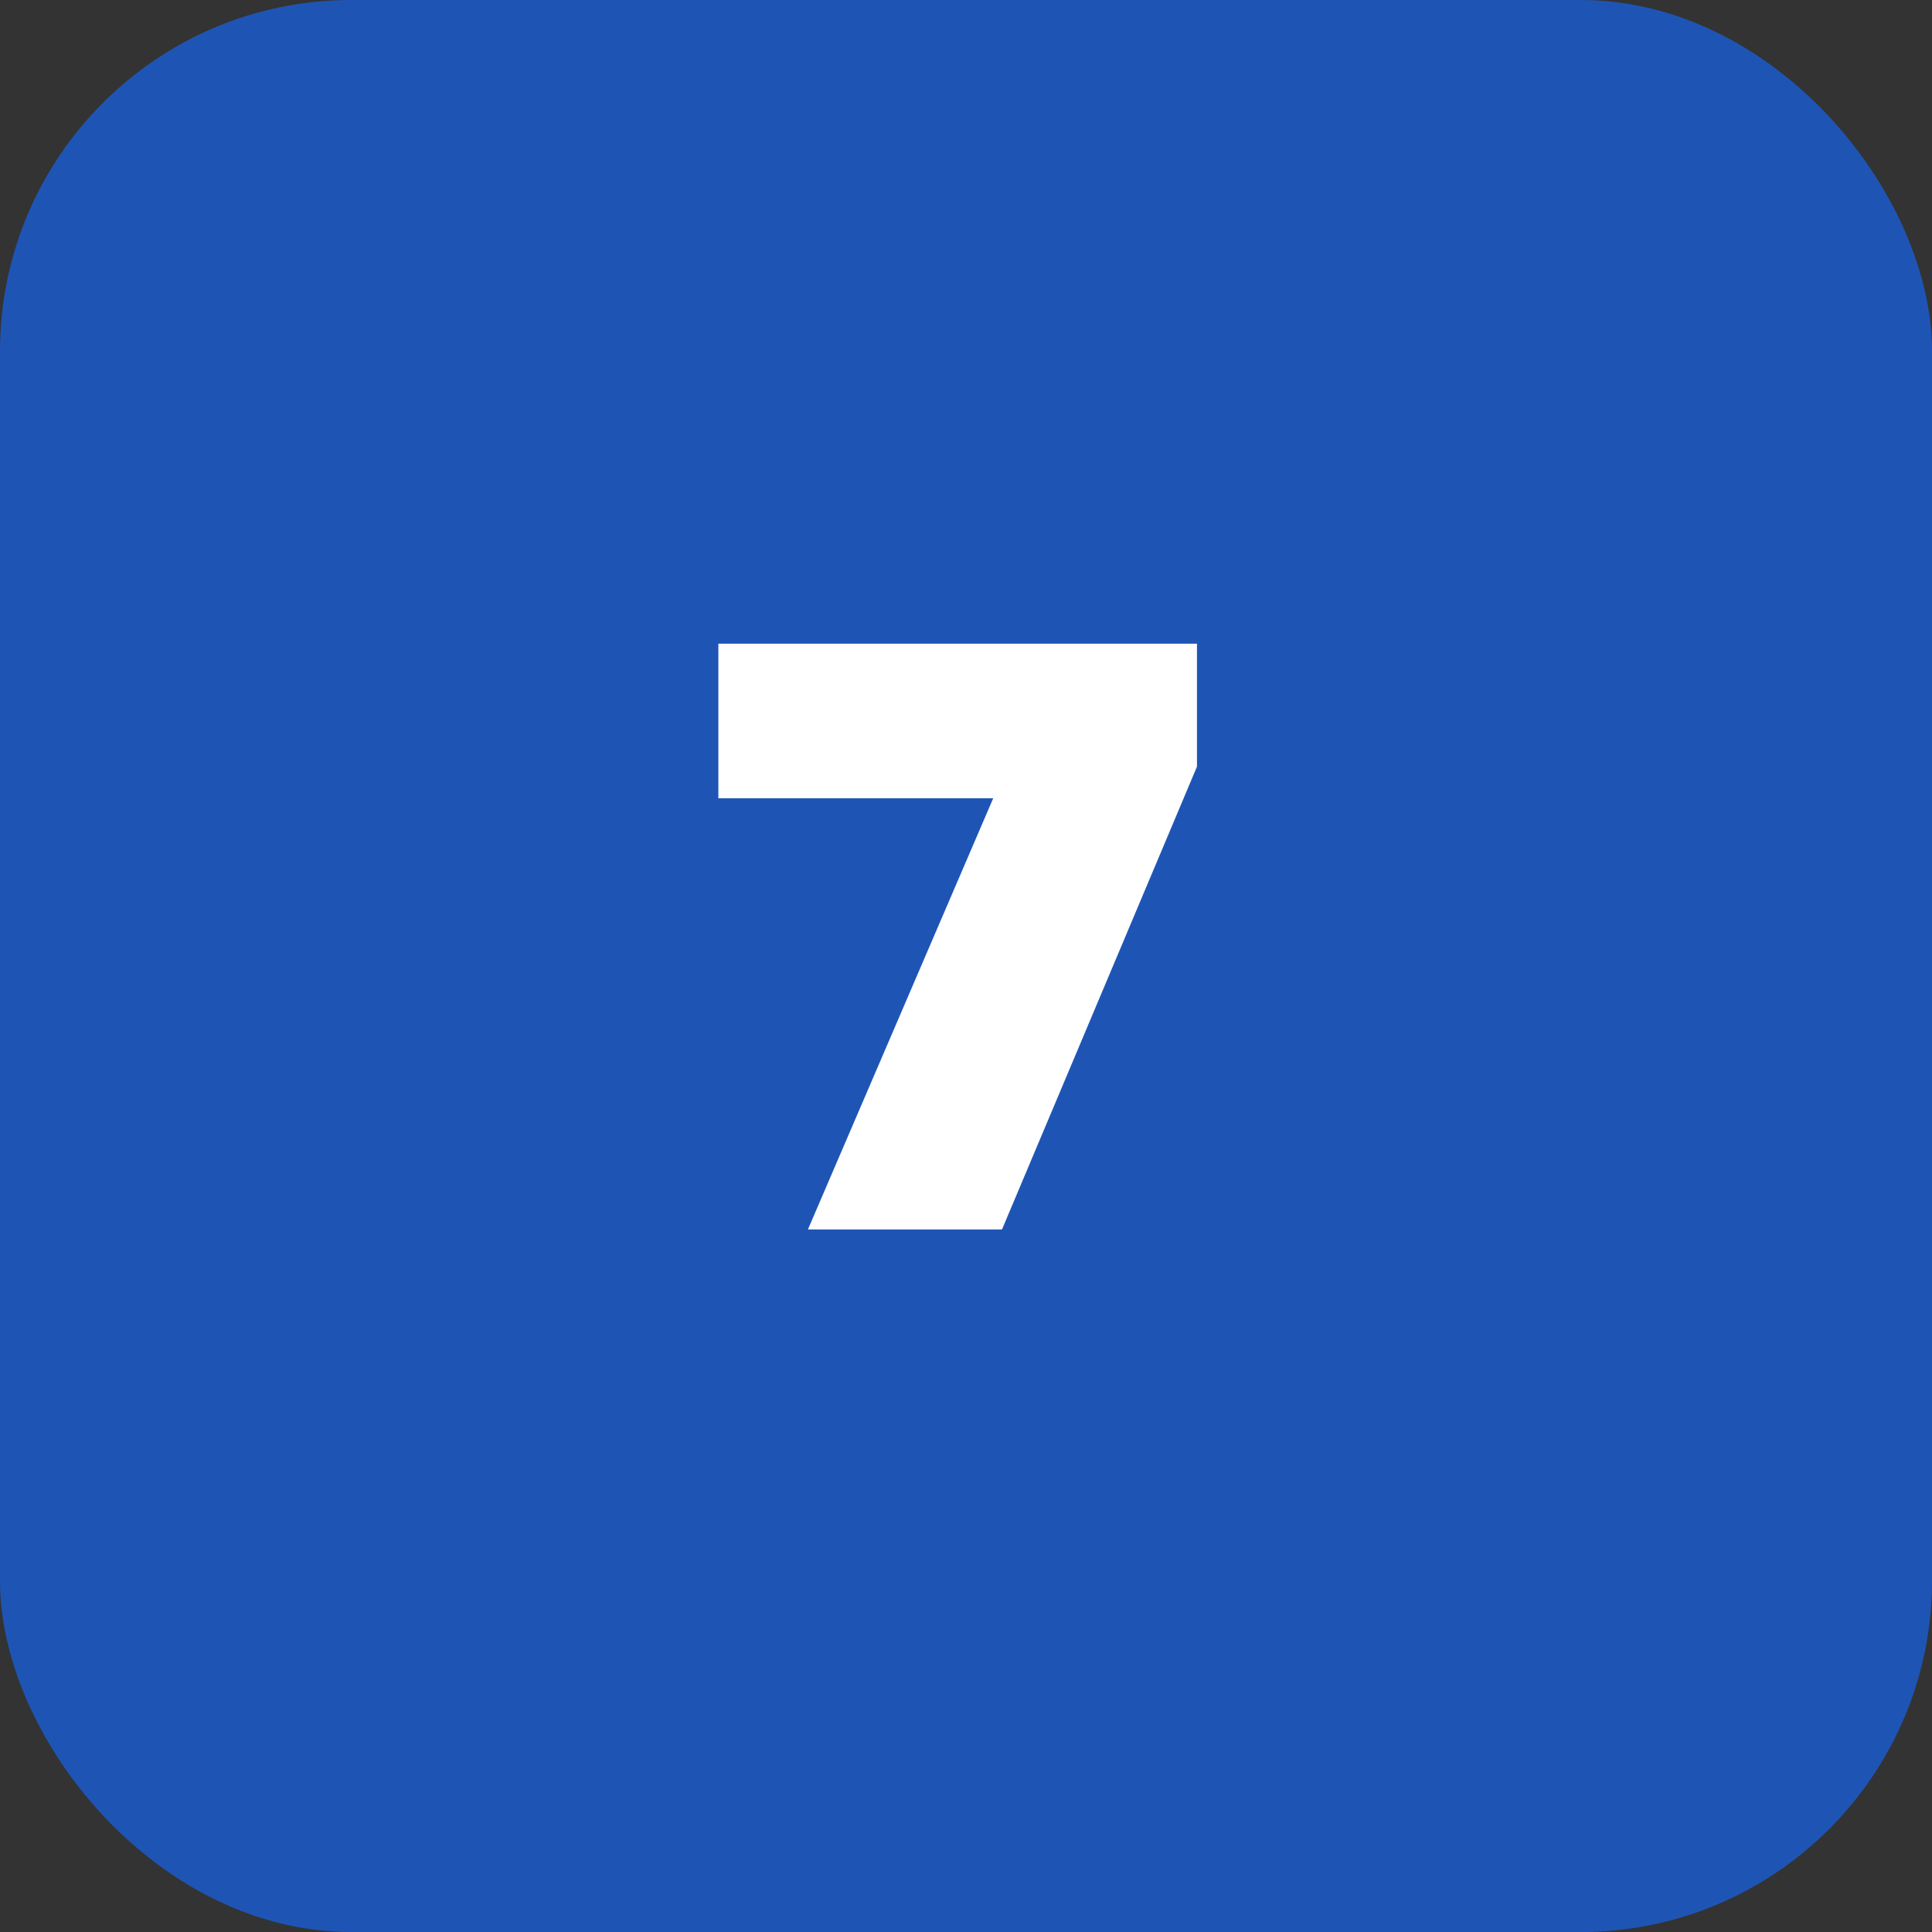
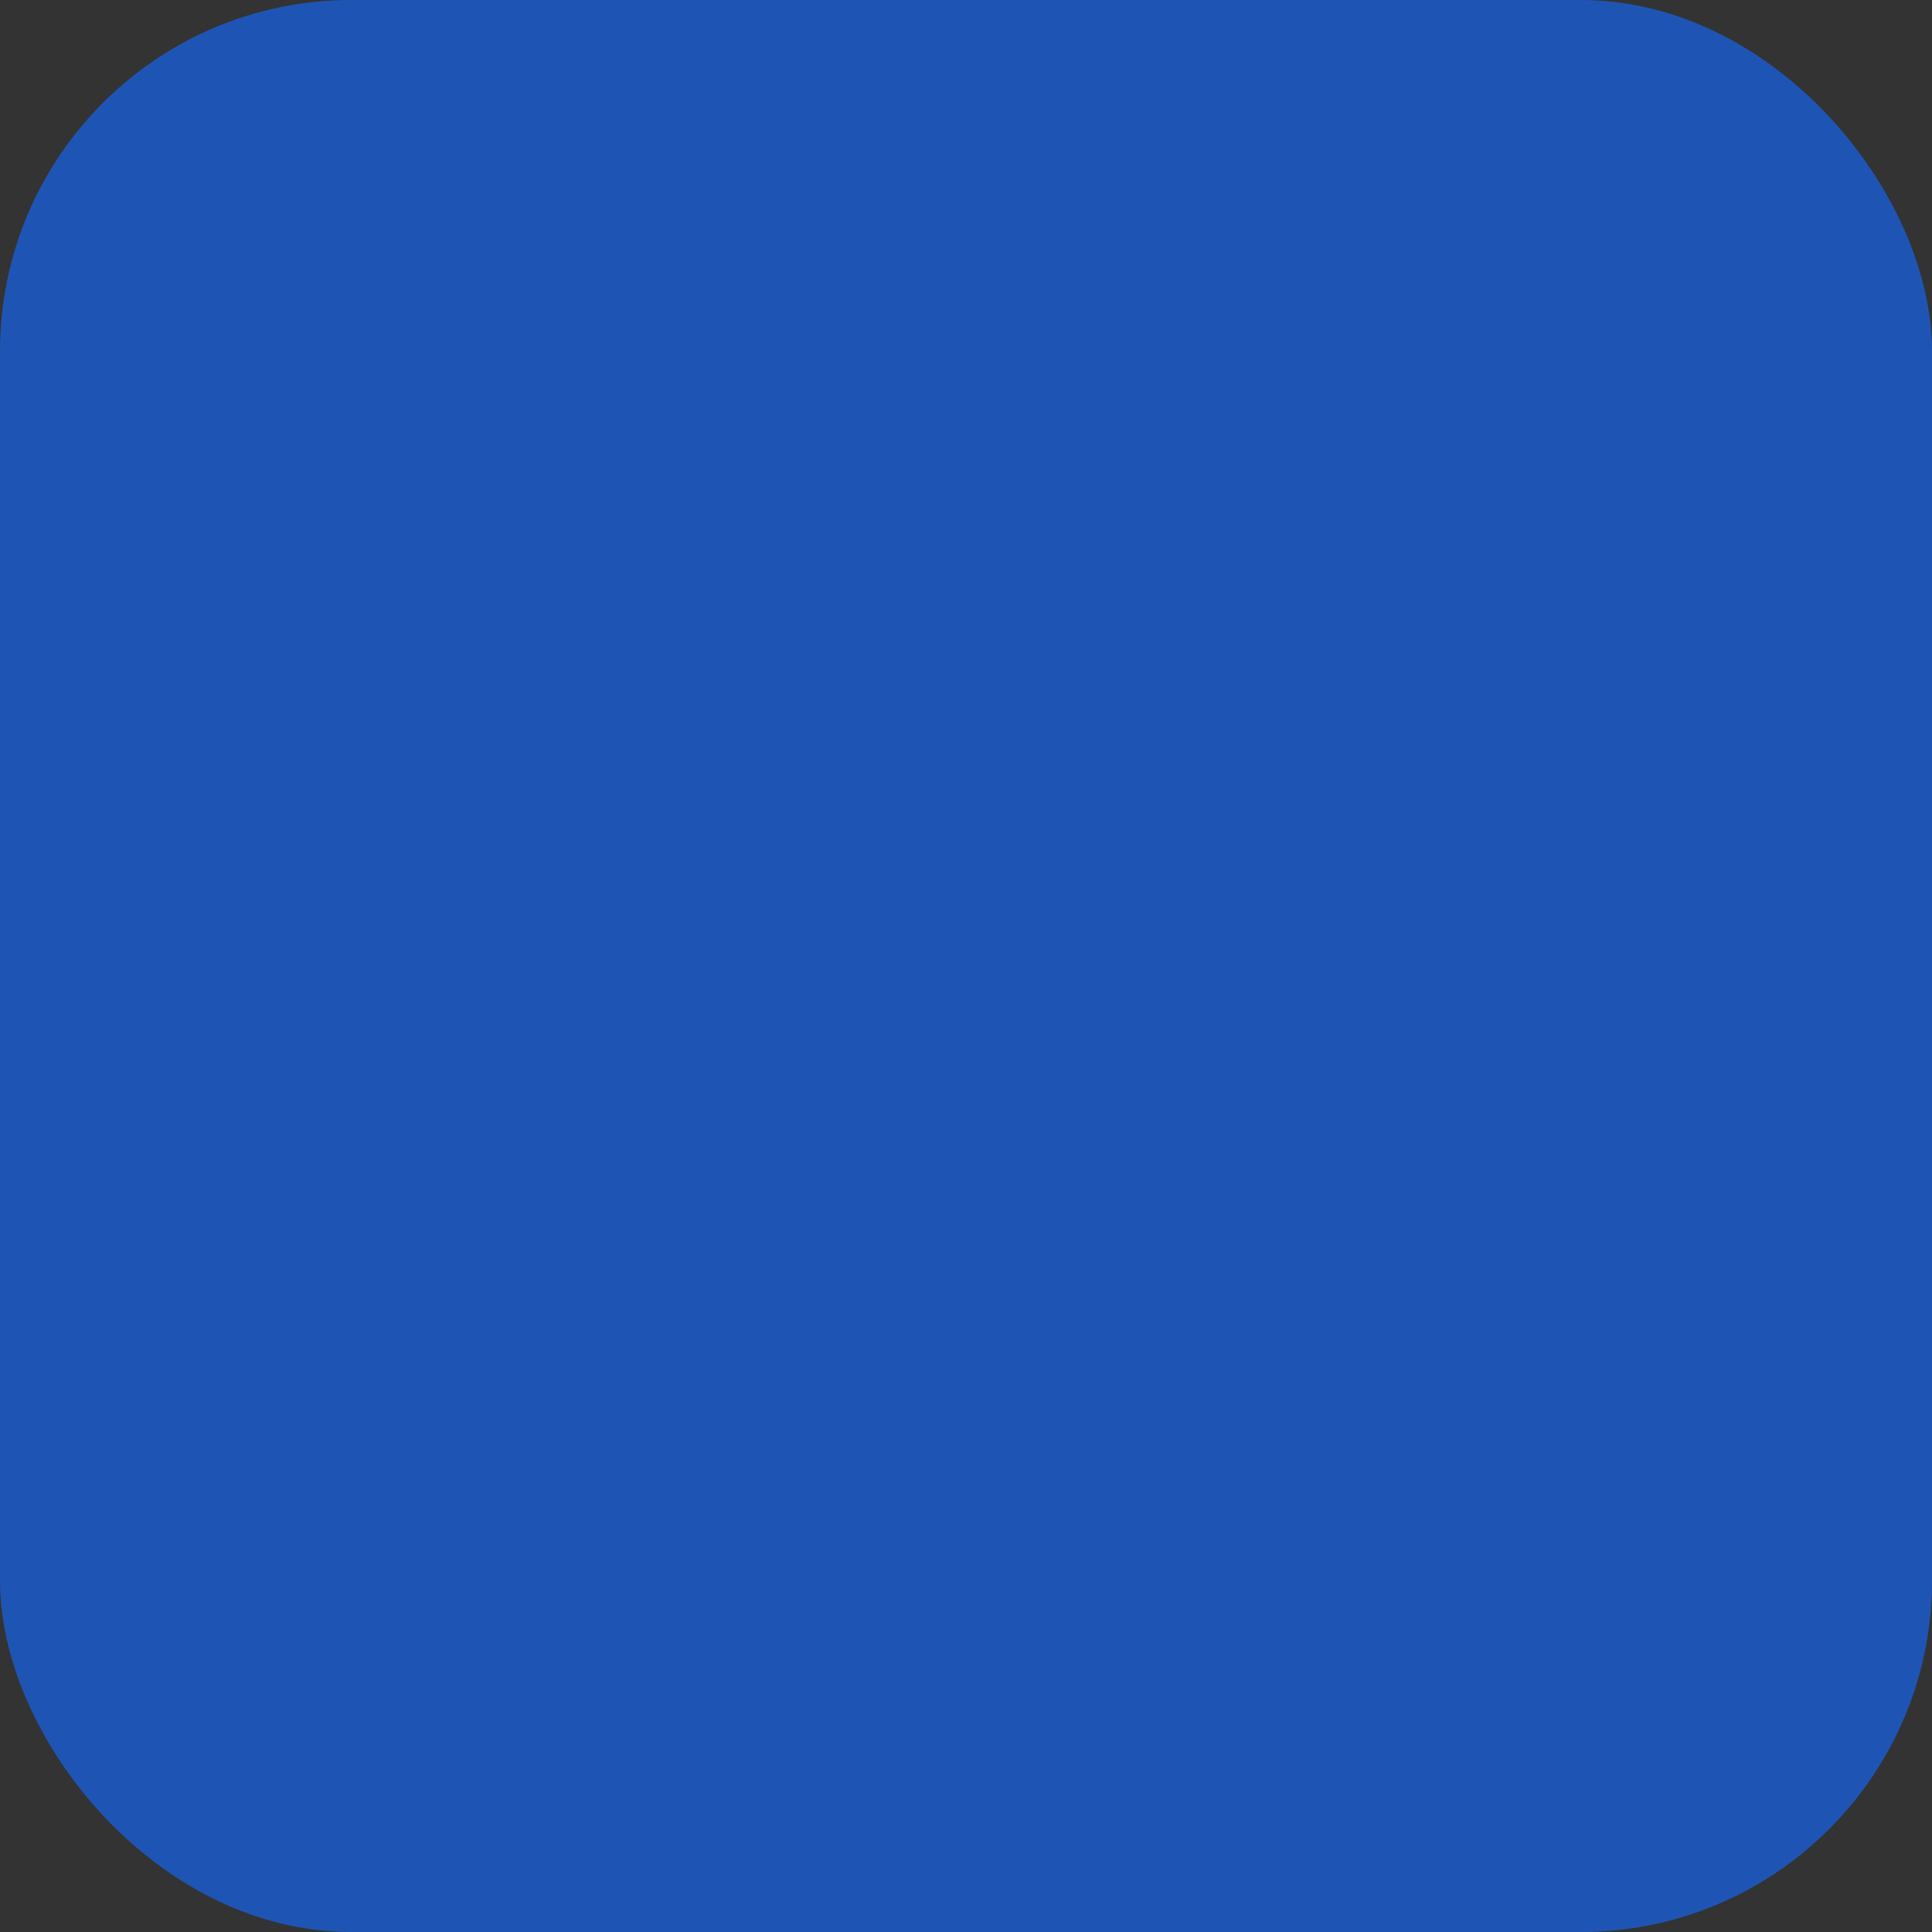
<svg xmlns="http://www.w3.org/2000/svg" width="44" height="44" viewBox="0 0 44 44" fill="none">
  <rect x="0" y="0" width="44" height="44" fill="#333333" stroke="none" />
  <rect width="44" height="44" rx="8" fill="#1E55B5" />
-   <path d="M22.82 28H18.4L22.62 18.18H16.36V14.66H27.26V17.46L22.82 28Z" fill="white" />
</svg>